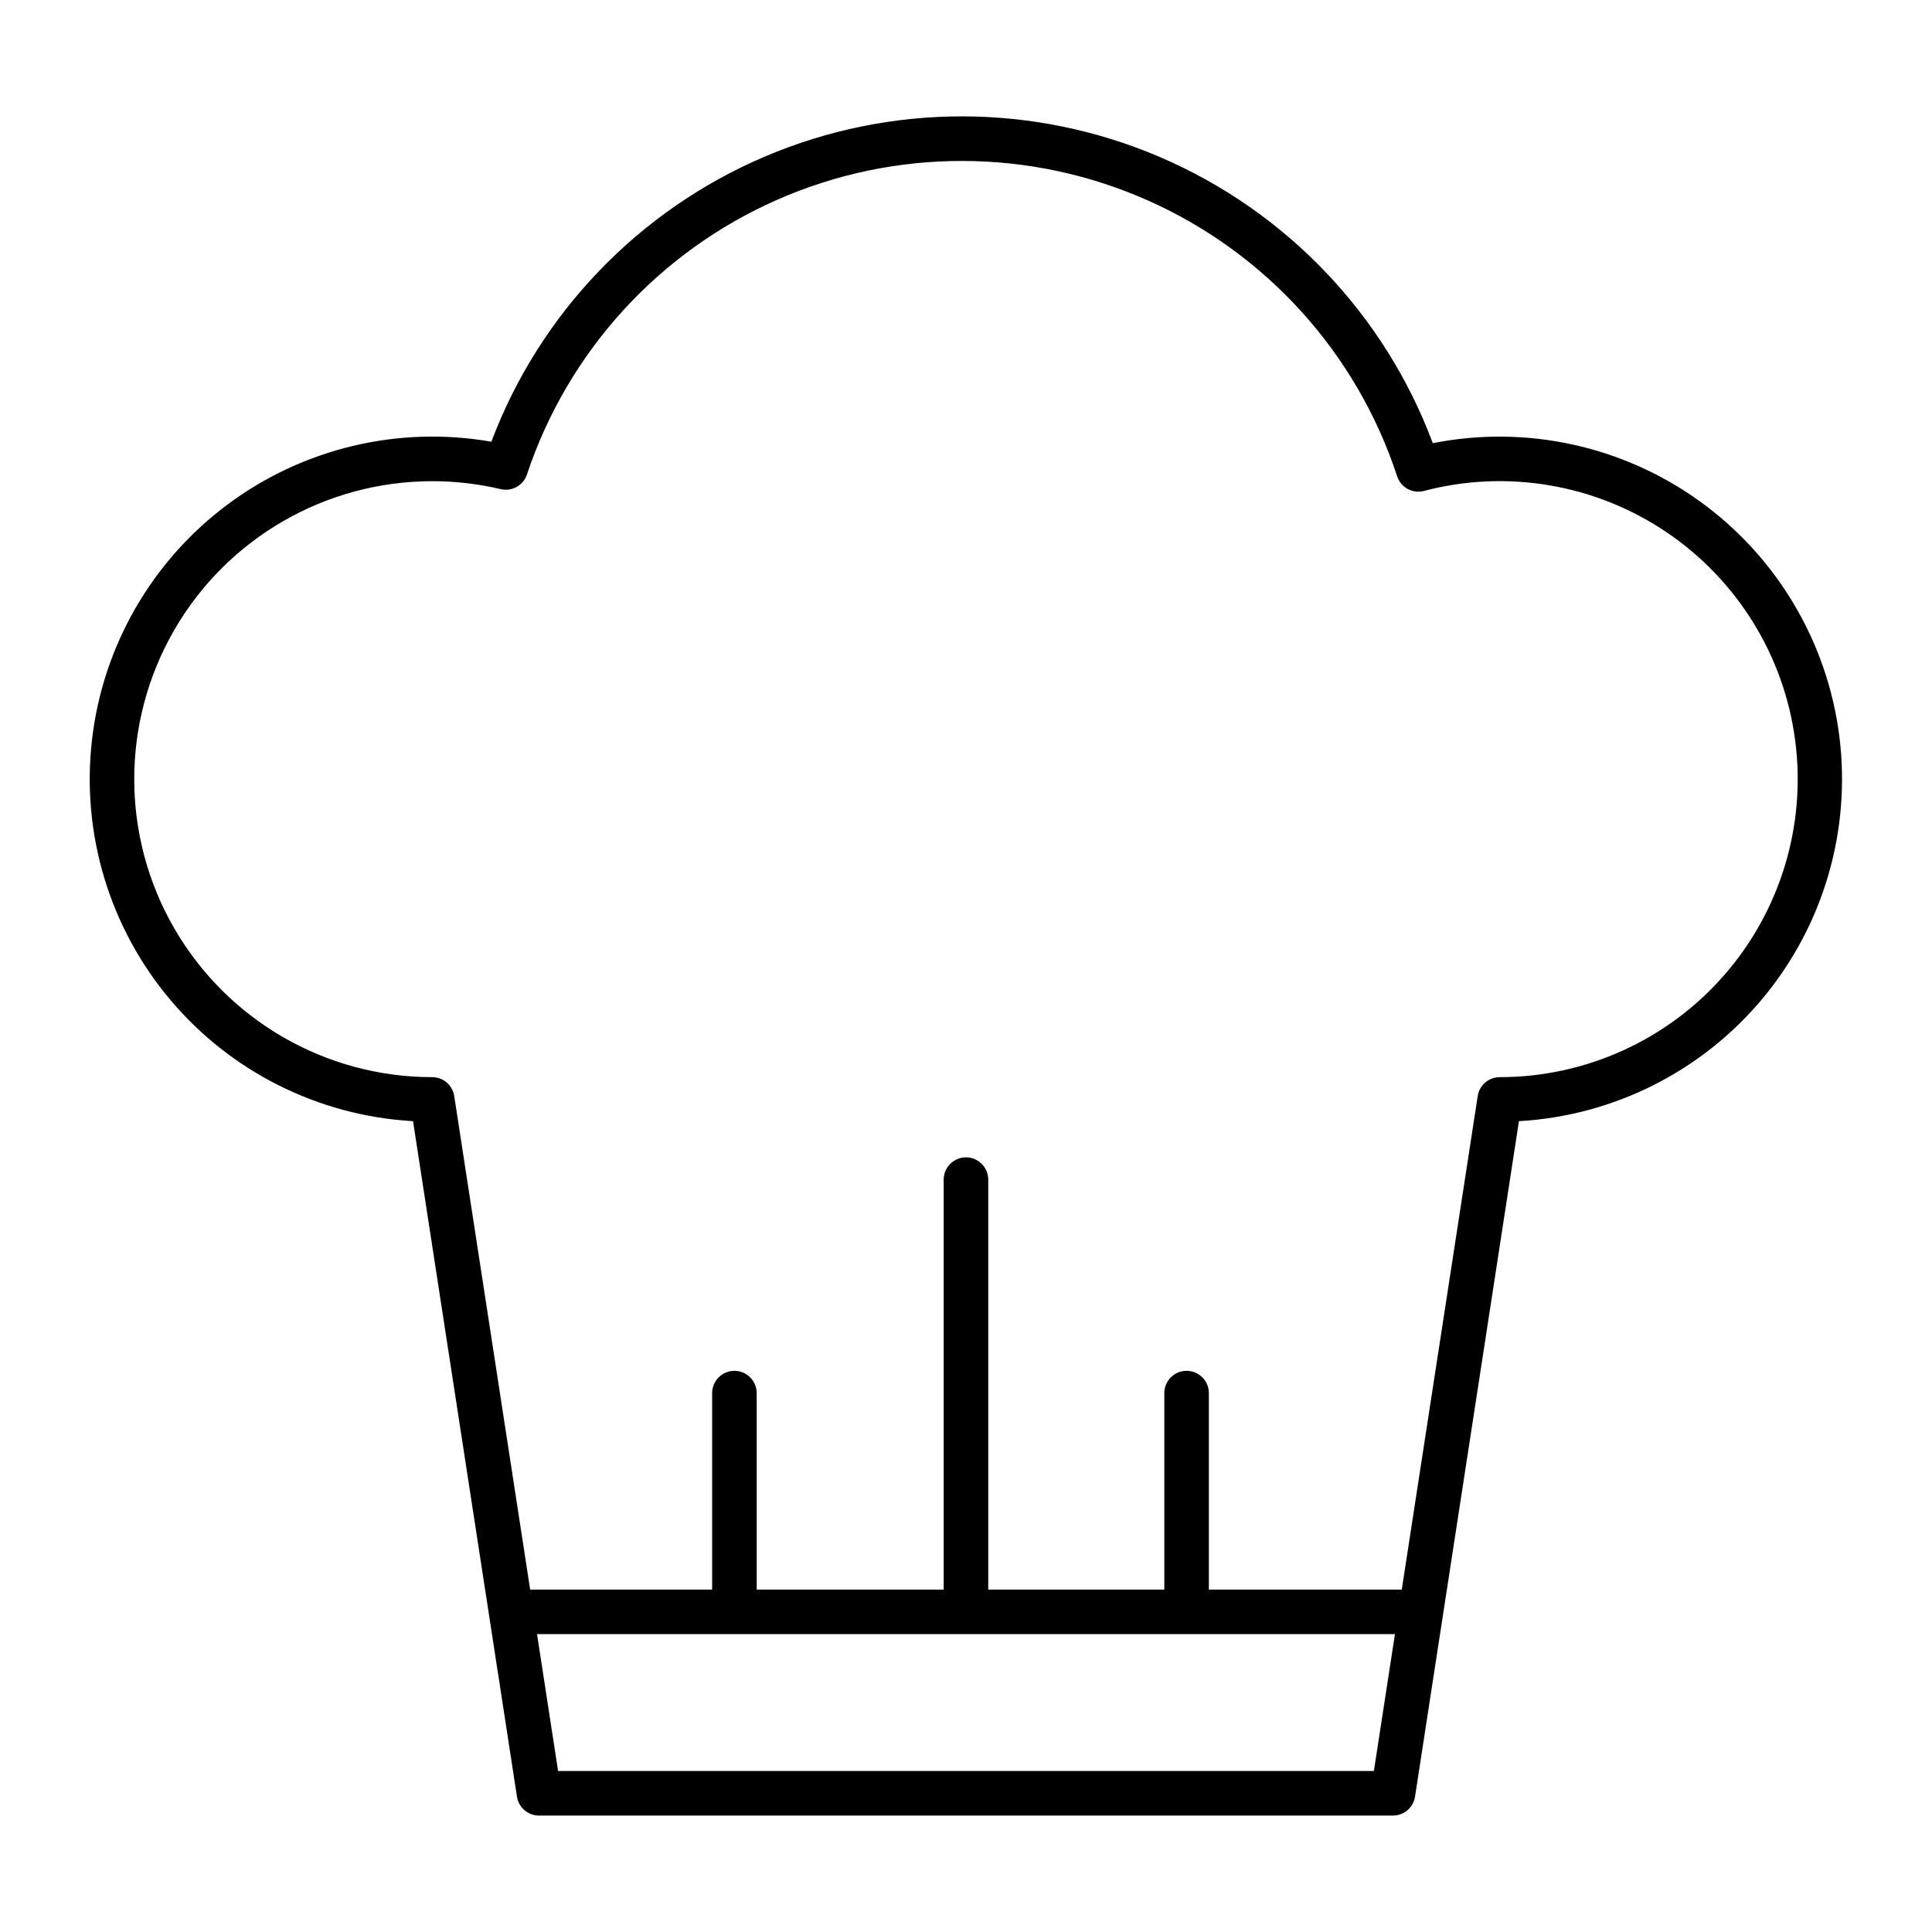
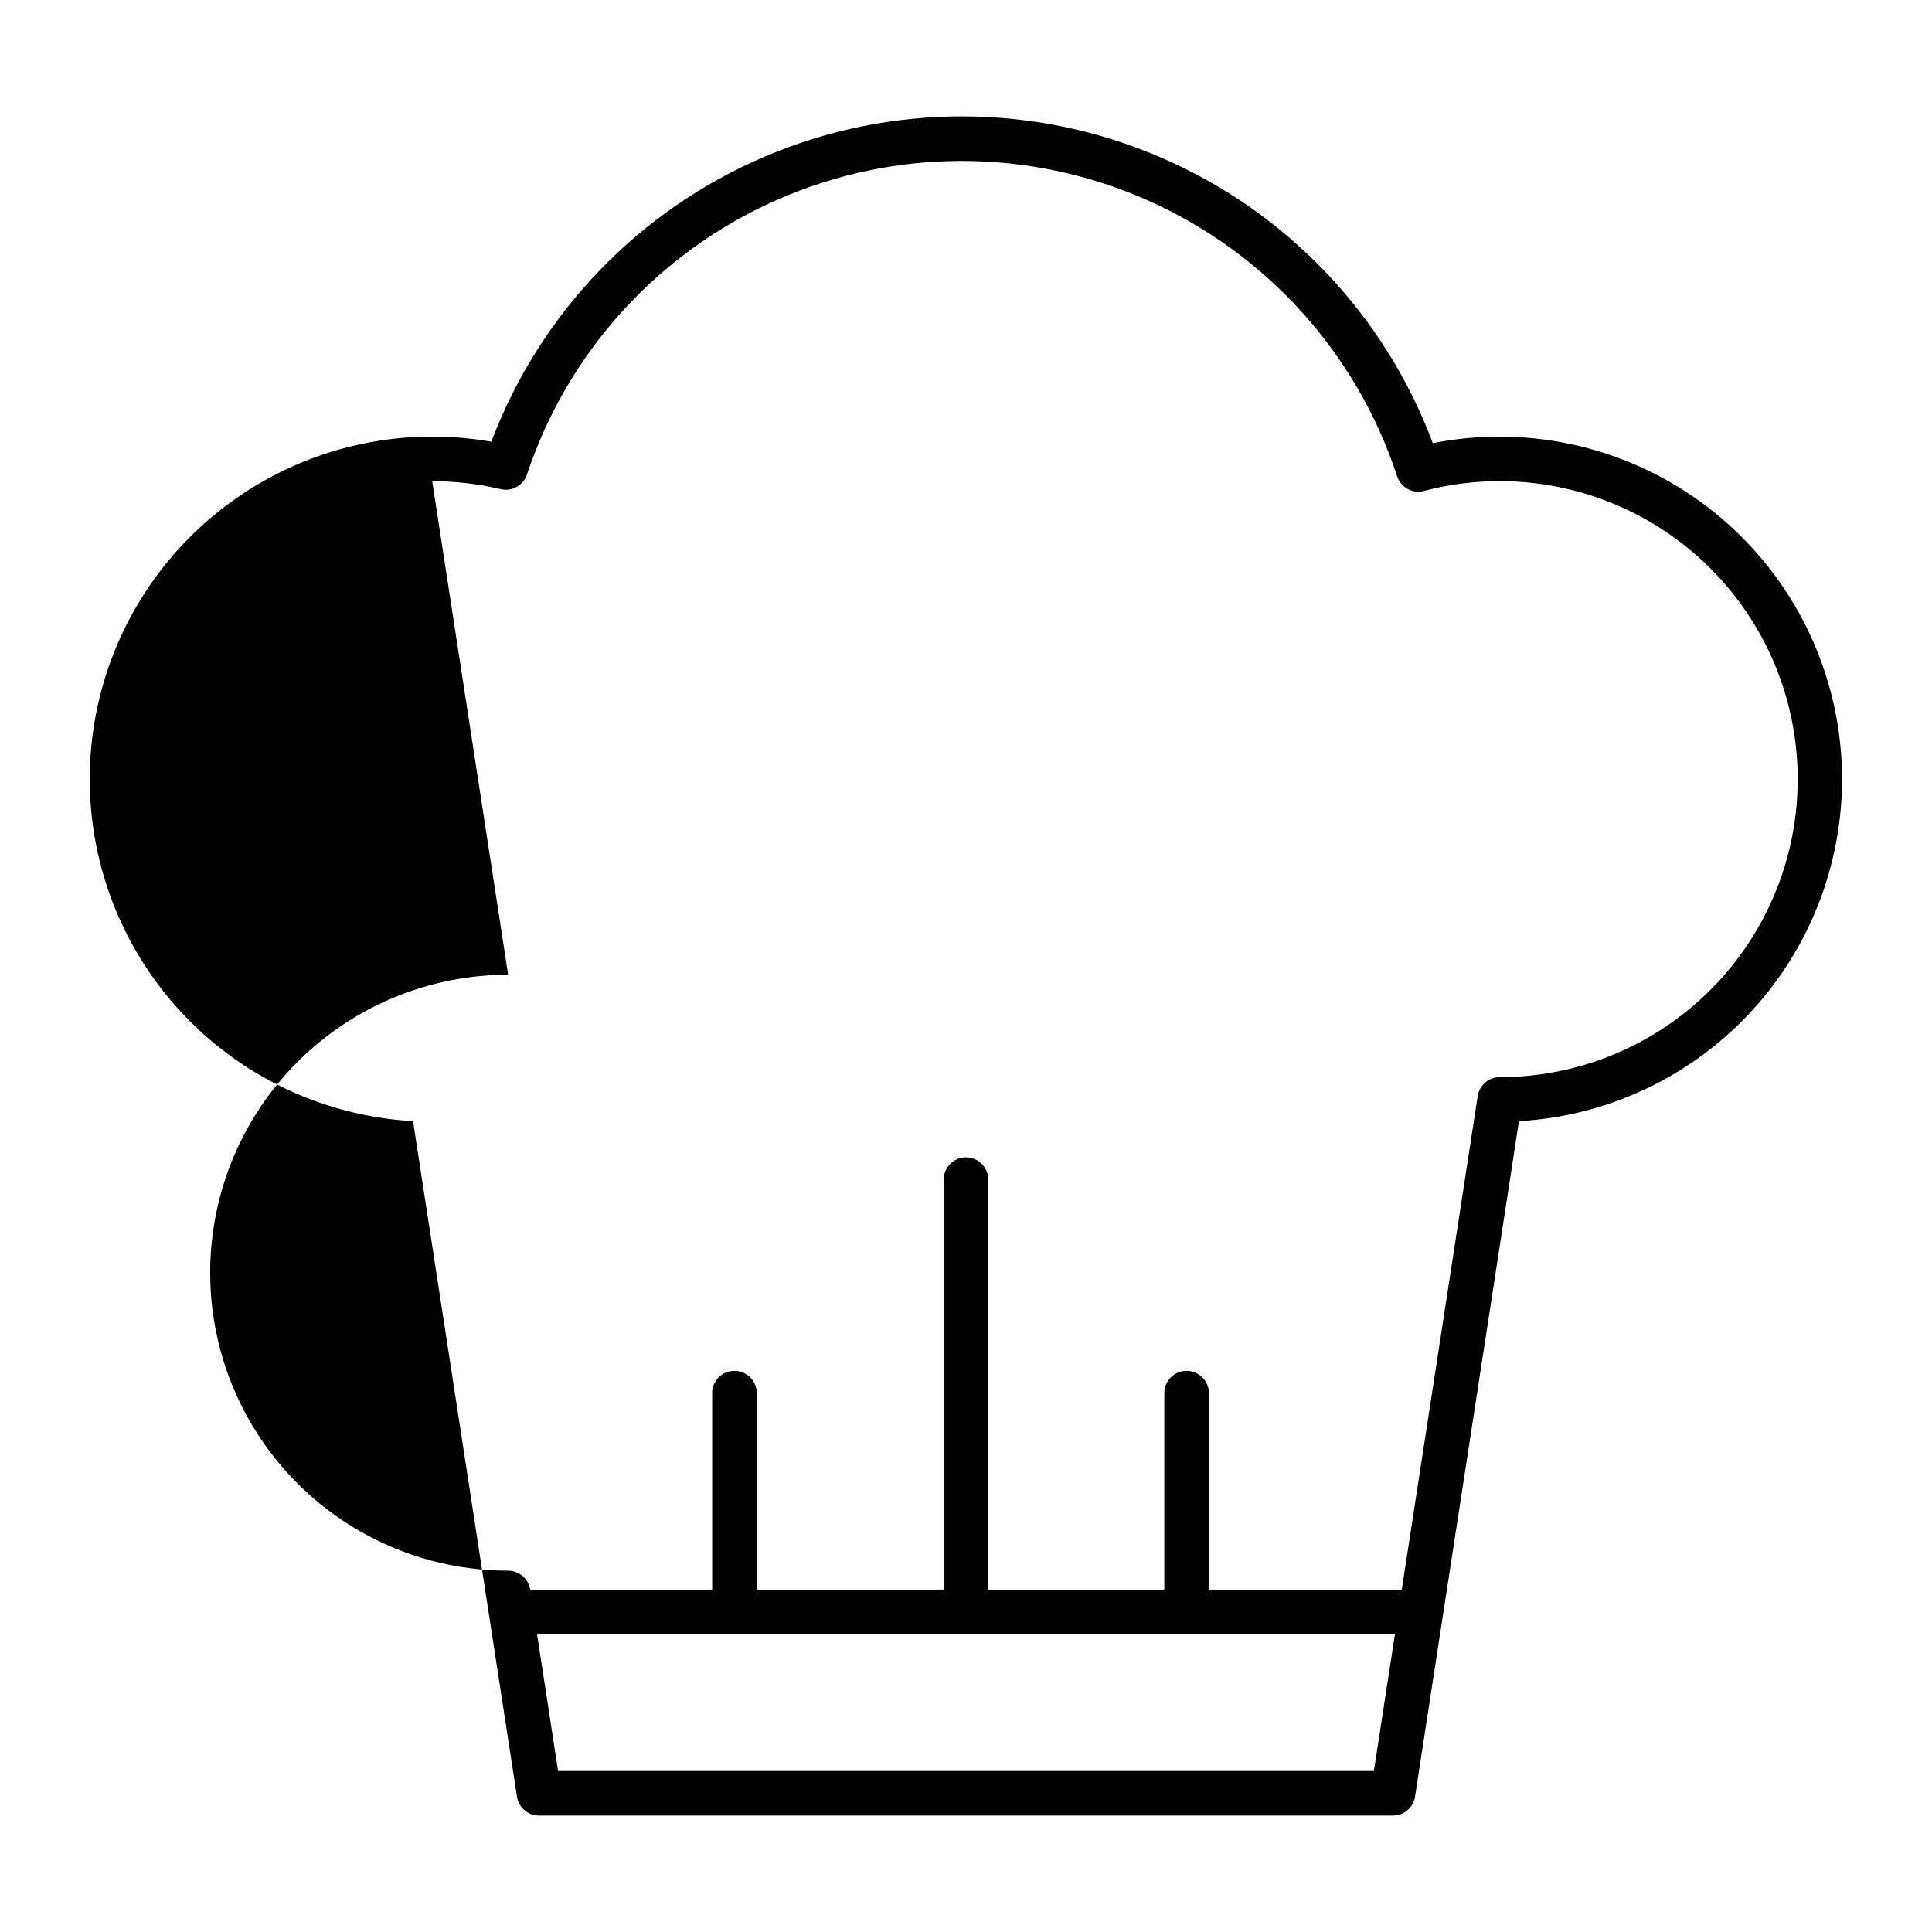
<svg xmlns="http://www.w3.org/2000/svg" fill="#000000" width="800px" height="800px" version="1.1" viewBox="144 144 512 512">
-   <path d="m253.46 441.12 27.543 179.02c0.441 2.879 2.922 5.008 5.836 5.004h226.32c2.914 0.004 5.391-2.125 5.836-5.004l27.539-179.02c25.133-1.43 48.539-13.23 64.637-32.582 16.094-19.355 23.434-44.52 20.262-69.492-3.176-24.969-16.574-47.5-36.996-62.215-20.426-14.711-46.039-20.281-70.73-15.383-12.734-34.07-38.84-61.457-72.266-75.805-33.426-14.348-71.266-14.406-104.73-0.16-33.469 14.242-59.664 41.547-72.5 75.578-24.625-4.309-49.938 1.727-69.969 16.684s-33.008 37.512-35.867 62.348c-2.863 24.836 4.644 49.75 20.75 68.871 16.105 19.121 39.383 30.754 64.34 32.156zm254.63 172.22h-216.19l-5.582-36.285h227.36zm-249.55-341.82c6.109-0.004 12.199 0.703 18.145 2.106 2.981 0.703 6.004-0.98 6.965-3.887 10.824-32.52 34.887-58.953 66.254-72.773 31.363-13.824 67.109-13.746 98.414 0.207 31.305 13.953 55.254 40.488 65.941 73.055 0.973 2.969 4.09 4.668 7.113 3.871 21.961-5.769 45.348-1.805 64.18 10.879 18.836 12.684 31.301 32.863 34.207 55.383 2.91 22.523-4.012 45.203-19.004 62.262-14.992 17.055-36.602 26.832-59.309 26.832-2.914 0-5.394 2.125-5.836 5.008l-20.125 130.79h-51.125v-52.066c0-3.262-2.641-5.902-5.902-5.902-3.262 0-5.902 2.641-5.902 5.902v52.066h-46.66v-108.64c0-3.262-2.644-5.906-5.902-5.906-3.262 0-5.906 2.644-5.906 5.906v108.64h-49.555v-52.066c0-3.262-2.644-5.902-5.902-5.902-3.262 0-5.906 2.641-5.906 5.902v52.066h-48.227l-20.121-130.79c-0.441-2.883-2.922-5.008-5.836-5.008-28.211 0-54.281-15.051-68.387-39.484-14.105-24.43-14.105-54.531 0-78.965 14.105-24.434 40.176-39.484 68.387-39.484z" />
+   <path d="m253.46 441.12 27.543 179.02c0.441 2.879 2.922 5.008 5.836 5.004h226.32c2.914 0.004 5.391-2.125 5.836-5.004l27.539-179.02c25.133-1.43 48.539-13.23 64.637-32.582 16.094-19.355 23.434-44.52 20.262-69.492-3.176-24.969-16.574-47.5-36.996-62.215-20.426-14.711-46.039-20.281-70.73-15.383-12.734-34.07-38.84-61.457-72.266-75.805-33.426-14.348-71.266-14.406-104.73-0.16-33.469 14.242-59.664 41.547-72.5 75.578-24.625-4.309-49.938 1.727-69.969 16.684s-33.008 37.512-35.867 62.348c-2.863 24.836 4.644 49.75 20.75 68.871 16.105 19.121 39.383 30.754 64.34 32.156zm254.63 172.22h-216.19l-5.582-36.285h227.36zm-249.55-341.82c6.109-0.004 12.199 0.703 18.145 2.106 2.981 0.703 6.004-0.98 6.965-3.887 10.824-32.52 34.887-58.953 66.254-72.773 31.363-13.824 67.109-13.746 98.414 0.207 31.305 13.953 55.254 40.488 65.941 73.055 0.973 2.969 4.09 4.668 7.113 3.871 21.961-5.769 45.348-1.805 64.18 10.879 18.836 12.684 31.301 32.863 34.207 55.383 2.91 22.523-4.012 45.203-19.004 62.262-14.992 17.055-36.602 26.832-59.309 26.832-2.914 0-5.394 2.125-5.836 5.008l-20.125 130.79h-51.125v-52.066c0-3.262-2.641-5.902-5.902-5.902-3.262 0-5.902 2.641-5.902 5.902v52.066h-46.66v-108.64c0-3.262-2.644-5.906-5.902-5.906-3.262 0-5.906 2.644-5.906 5.906v108.64h-49.555v-52.066c0-3.262-2.644-5.902-5.902-5.902-3.262 0-5.906 2.641-5.906 5.902v52.066h-48.227c-0.441-2.883-2.922-5.008-5.836-5.008-28.211 0-54.281-15.051-68.387-39.484-14.105-24.43-14.105-54.531 0-78.965 14.105-24.434 40.176-39.484 68.387-39.484z" />
</svg>